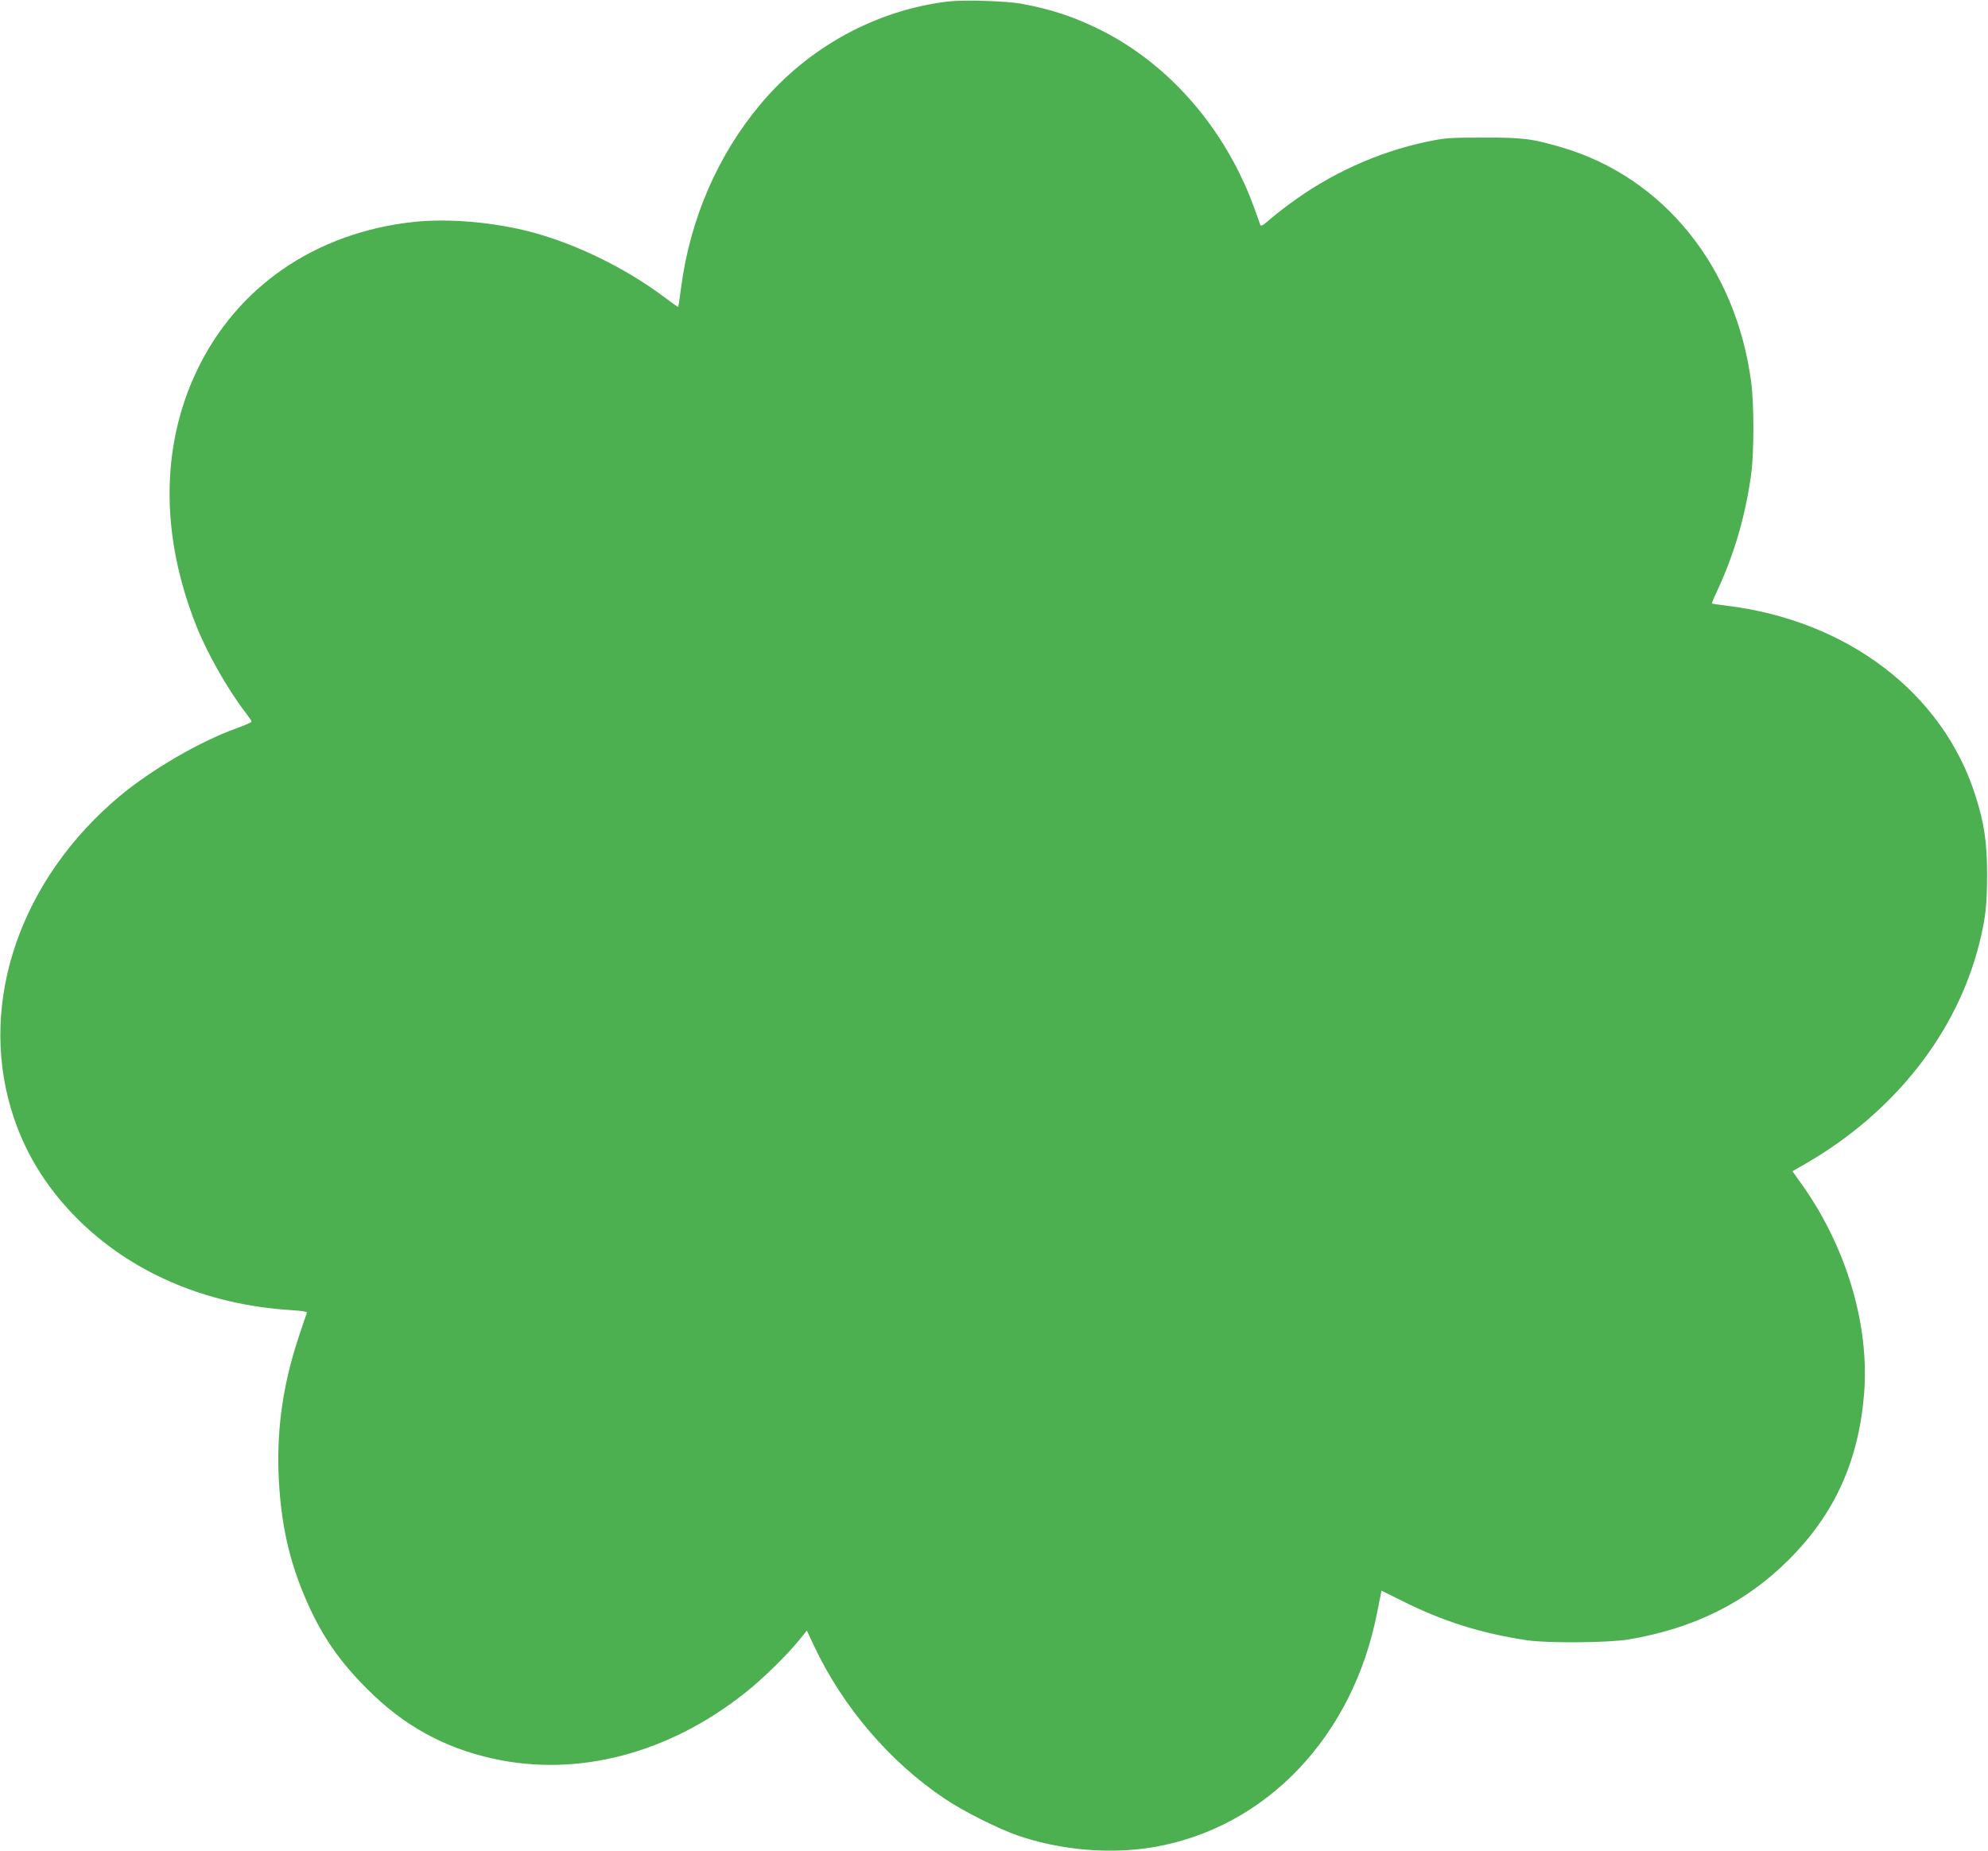
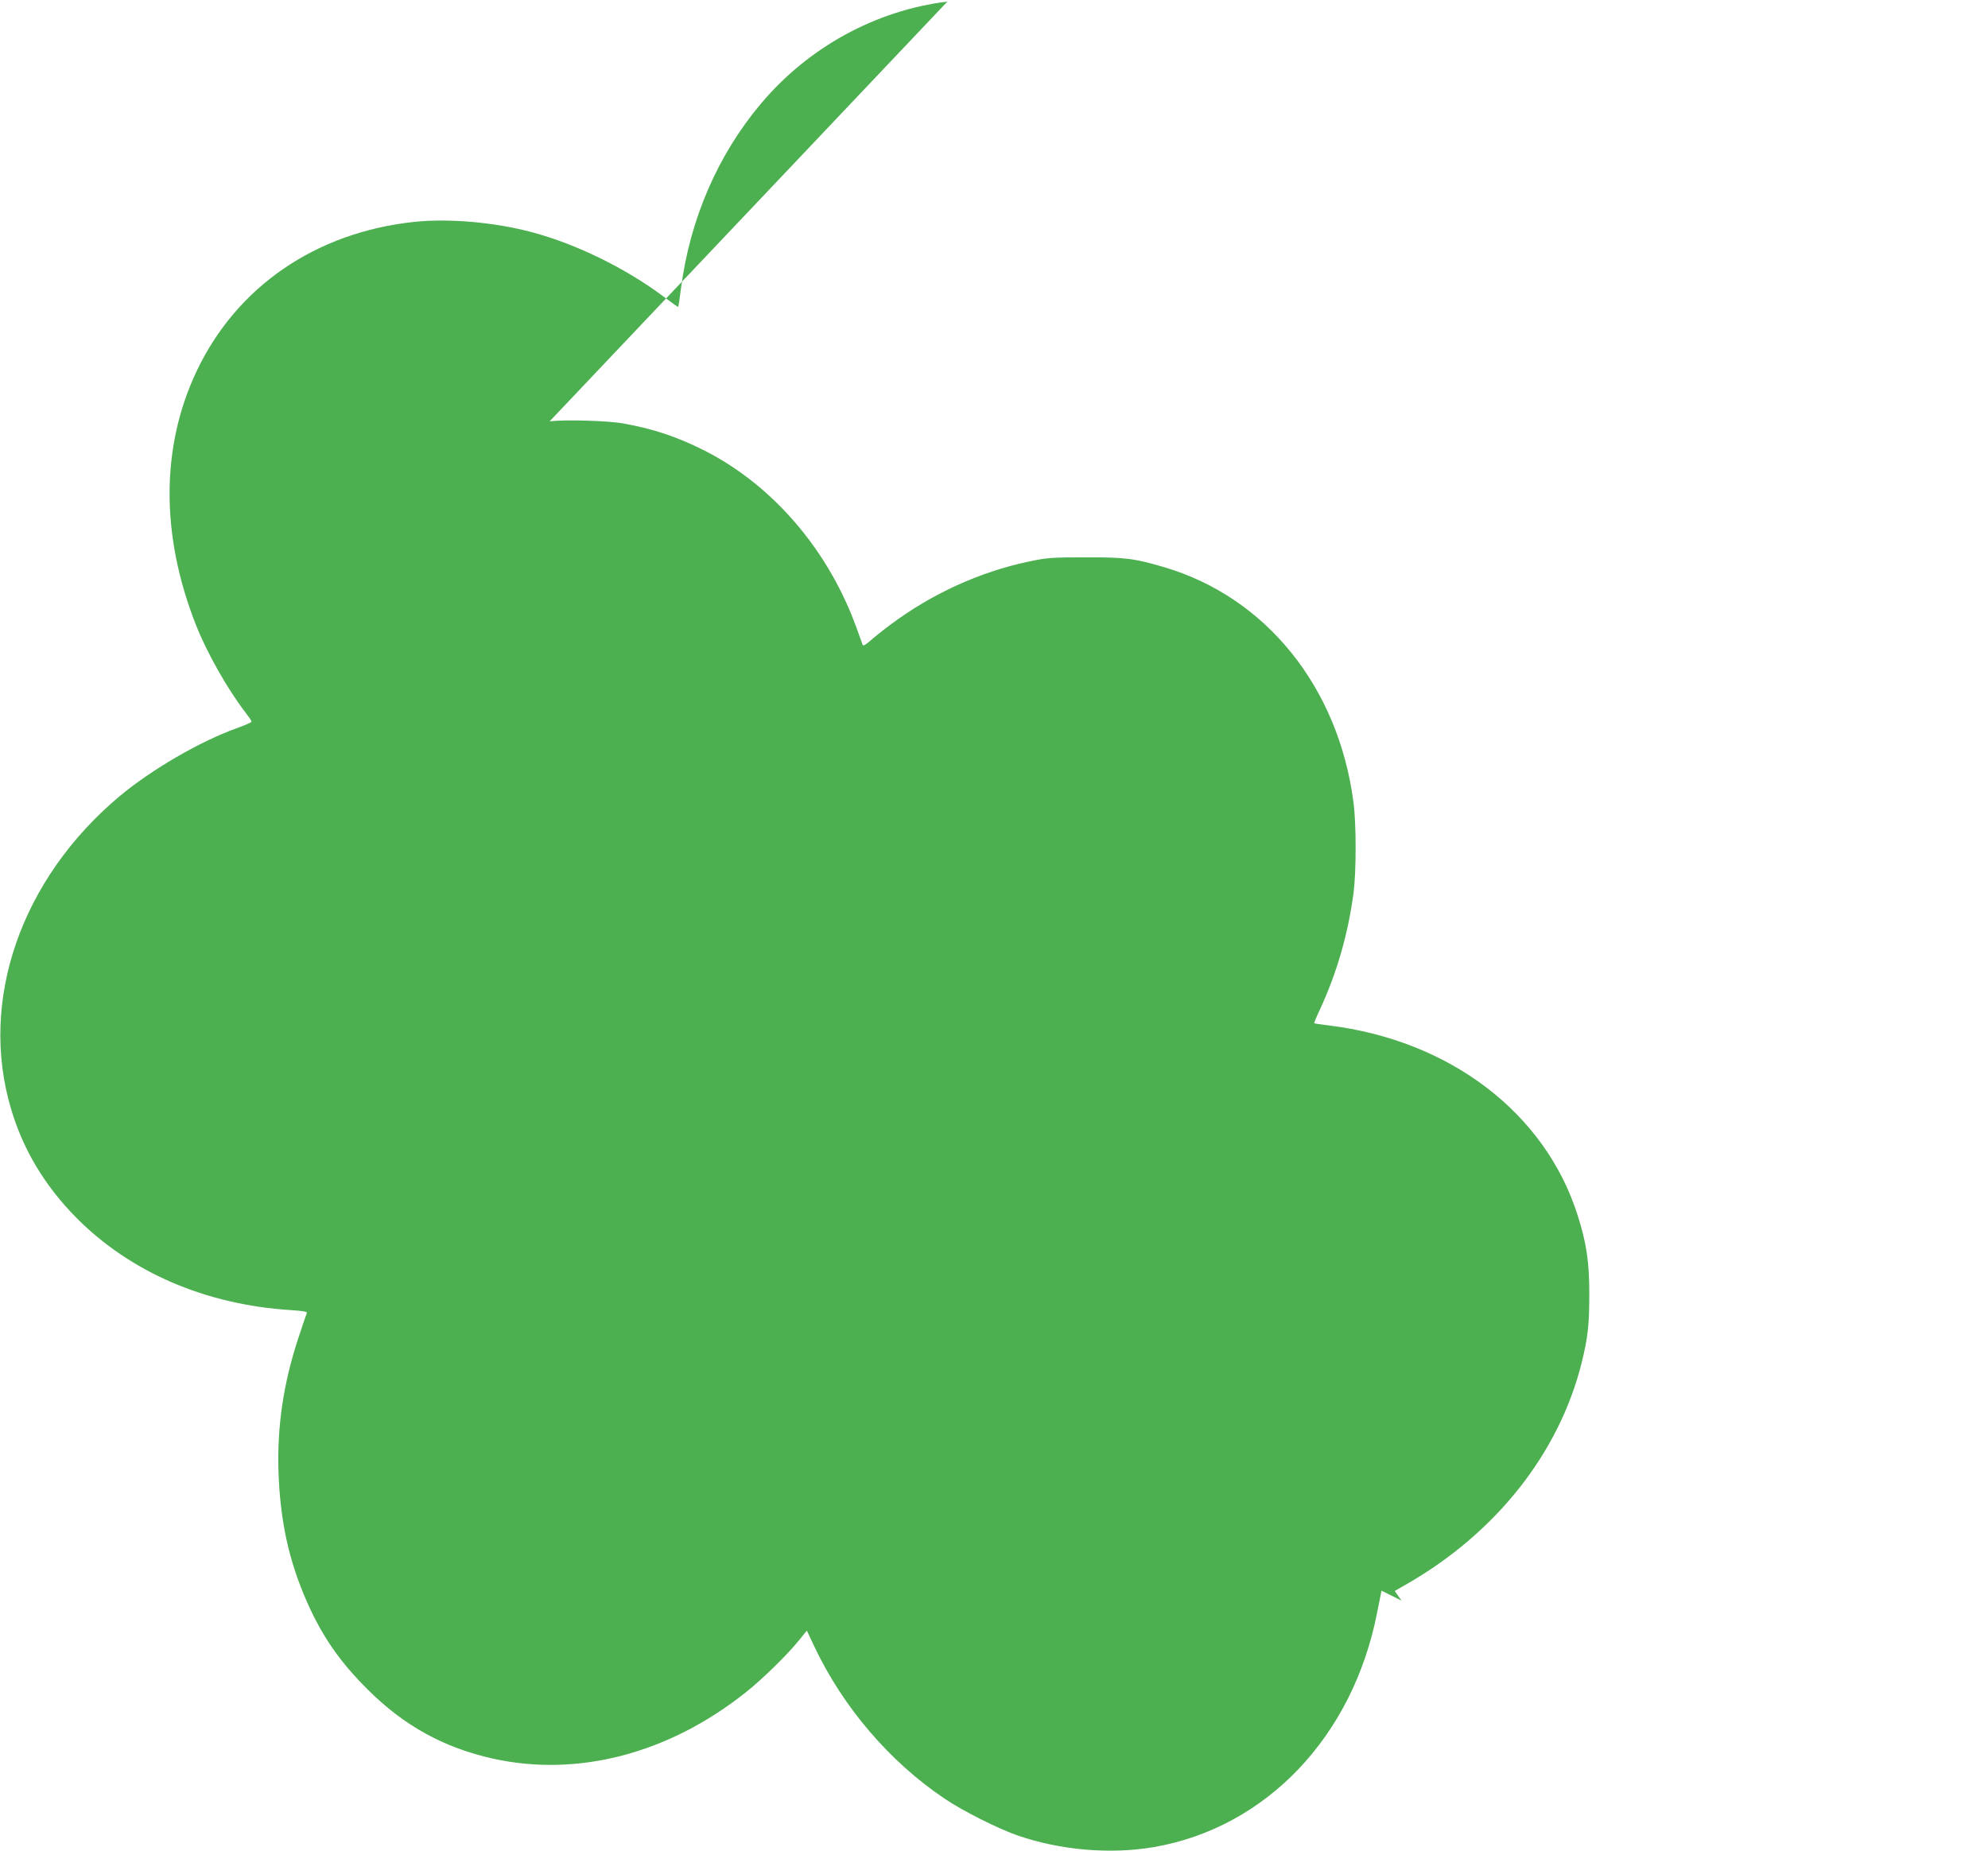
<svg xmlns="http://www.w3.org/2000/svg" version="1.0" width="1280pt" height="1192pt" viewBox="0 0 1280 1192" preserveAspectRatio="xMidYMid meet">
  <g transform="translate(0,1192) scale(0.1,-0.1)" fill="#4caf50" stroke="none">
-     <path d="M6100 11910 c-462 -57 -895 -294 -1201 -658 -277 -329 -456 -742 -514 -1186 -8 -66 -17 -121 -18 -122 -2 -2 -43 27 -93 65 -246 184 -562 339 -850 416 -240 64 -536 90 -759 66 -633 -68 -1141 -417 -1399 -961 -231 -488 -232 -1058 -4 -1635 70 -178 201 -409 314 -557 24 -31 44 -60 44 -65 0 -4 -44 -24 -98 -43 -236 -85 -547 -266 -753 -438 -634 -532 -906 -1315 -698 -2012 78 -264 217 -495 419 -700 348 -352 832 -561 1379 -596 76 -5 110 -10 107 -18 -3 -6 -28 -80 -56 -165 -95 -289 -136 -564 -127 -856 11 -322 67 -578 186 -846 98 -220 210 -381 390 -560 233 -232 489 -373 803 -443 546 -122 1133 31 1628 425 108 85 270 244 345 337 l50 62 46 -98 c185 -393 487 -747 842 -985 117 -79 342 -192 468 -236 278 -96 600 -123 879 -75 723 125 1282 713 1437 1511 l28 140 129 -64 c266 -133 504 -209 806 -255 130 -20 529 -17 657 5 422 72 753 237 1029 512 295 294 450 634 486 1067 37 452 -118 964 -417 1374 l-44 62 82 47 c574 331 978 844 1122 1424 40 161 49 247 49 441 0 206 -18 329 -76 510 -210 658 -823 1125 -1603 1220 -49 6 -91 12 -92 14 -2 2 14 41 36 87 110 238 182 488 217 753 18 140 18 448 -1 587 -98 739 -562 1315 -1216 1509 -194 57 -253 65 -509 64 -217 0 -245 -2 -365 -27 -316 -67 -621 -206 -886 -403 -54 -40 -116 -90 -138 -110 -29 -25 -42 -32 -46 -23 -58 166 -86 234 -135 334 -199 404 -517 733 -890 920 -172 86 -321 136 -515 171 -98 18 -373 26 -475 14z" />
+     <path d="M6100 11910 c-462 -57 -895 -294 -1201 -658 -277 -329 -456 -742 -514 -1186 -8 -66 -17 -121 -18 -122 -2 -2 -43 27 -93 65 -246 184 -562 339 -850 416 -240 64 -536 90 -759 66 -633 -68 -1141 -417 -1399 -961 -231 -488 -232 -1058 -4 -1635 70 -178 201 -409 314 -557 24 -31 44 -60 44 -65 0 -4 -44 -24 -98 -43 -236 -85 -547 -266 -753 -438 -634 -532 -906 -1315 -698 -2012 78 -264 217 -495 419 -700 348 -352 832 -561 1379 -596 76 -5 110 -10 107 -18 -3 -6 -28 -80 -56 -165 -95 -289 -136 -564 -127 -856 11 -322 67 -578 186 -846 98 -220 210 -381 390 -560 233 -232 489 -373 803 -443 546 -122 1133 31 1628 425 108 85 270 244 345 337 l50 62 46 -98 c185 -393 487 -747 842 -985 117 -79 342 -192 468 -236 278 -96 600 -123 879 -75 723 125 1282 713 1437 1511 l28 140 129 -64 l-44 62 82 47 c574 331 978 844 1122 1424 40 161 49 247 49 441 0 206 -18 329 -76 510 -210 658 -823 1125 -1603 1220 -49 6 -91 12 -92 14 -2 2 14 41 36 87 110 238 182 488 217 753 18 140 18 448 -1 587 -98 739 -562 1315 -1216 1509 -194 57 -253 65 -509 64 -217 0 -245 -2 -365 -27 -316 -67 -621 -206 -886 -403 -54 -40 -116 -90 -138 -110 -29 -25 -42 -32 -46 -23 -58 166 -86 234 -135 334 -199 404 -517 733 -890 920 -172 86 -321 136 -515 171 -98 18 -373 26 -475 14z" />
  </g>
</svg>